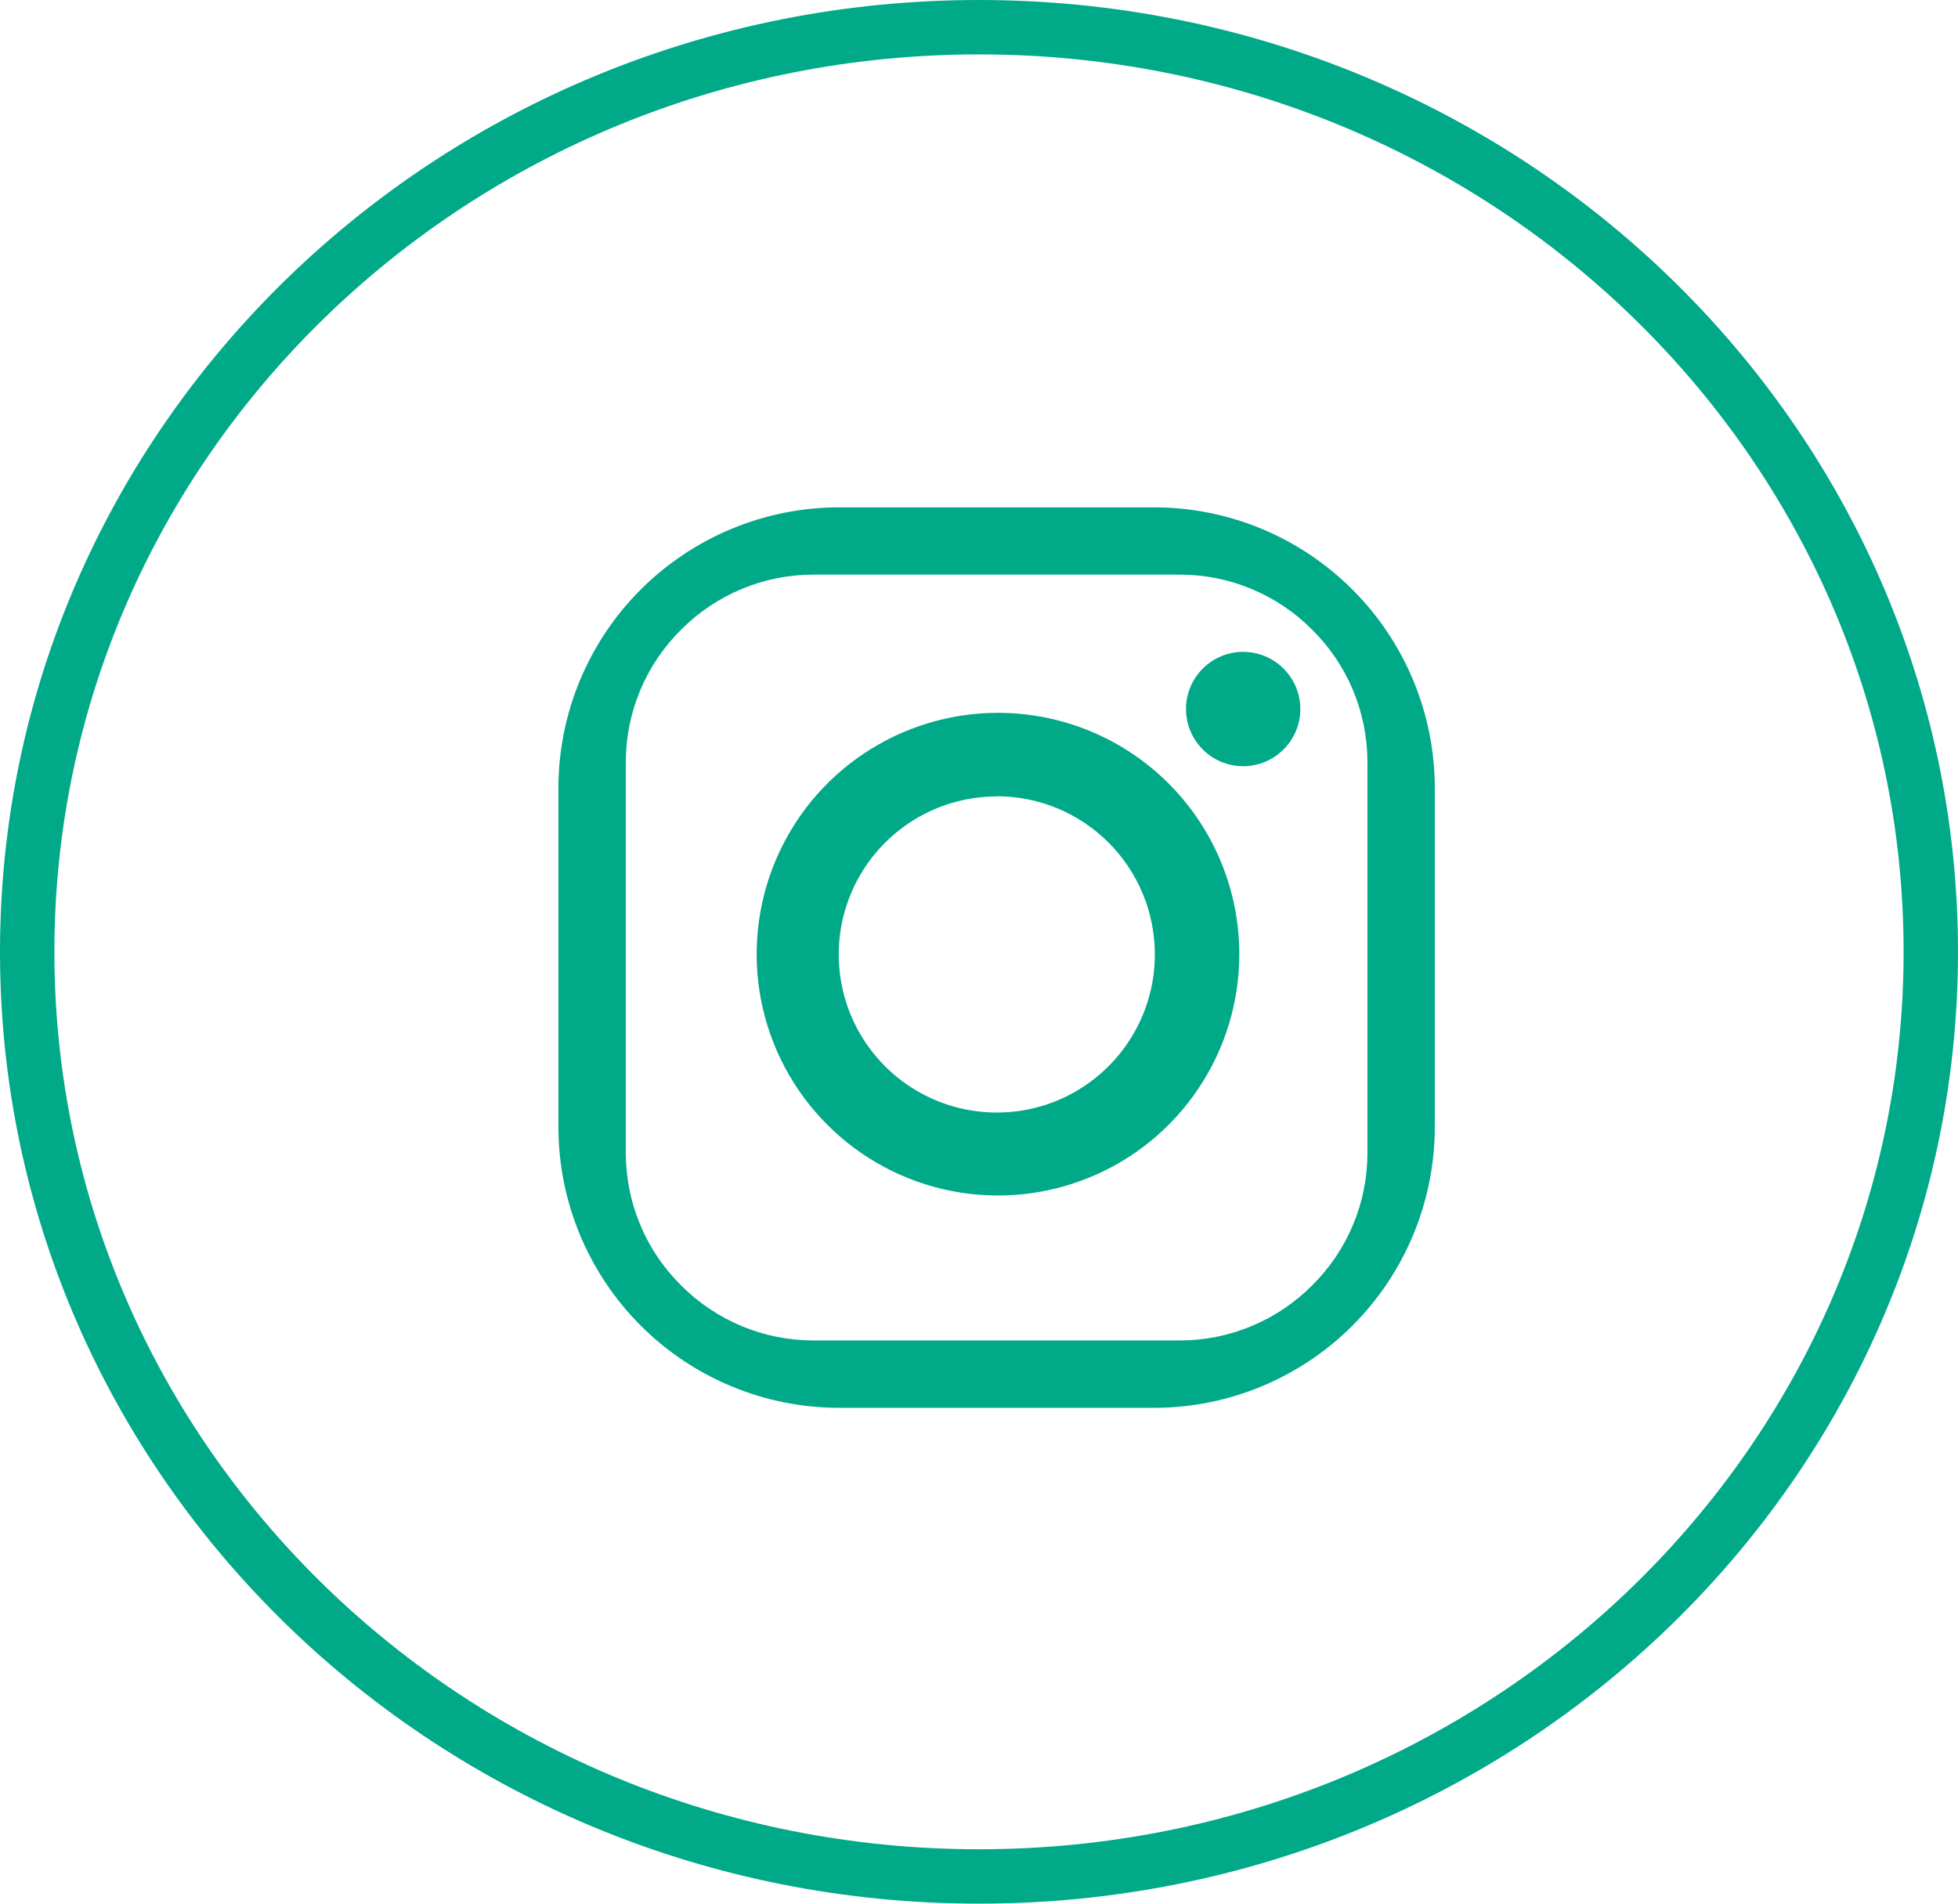
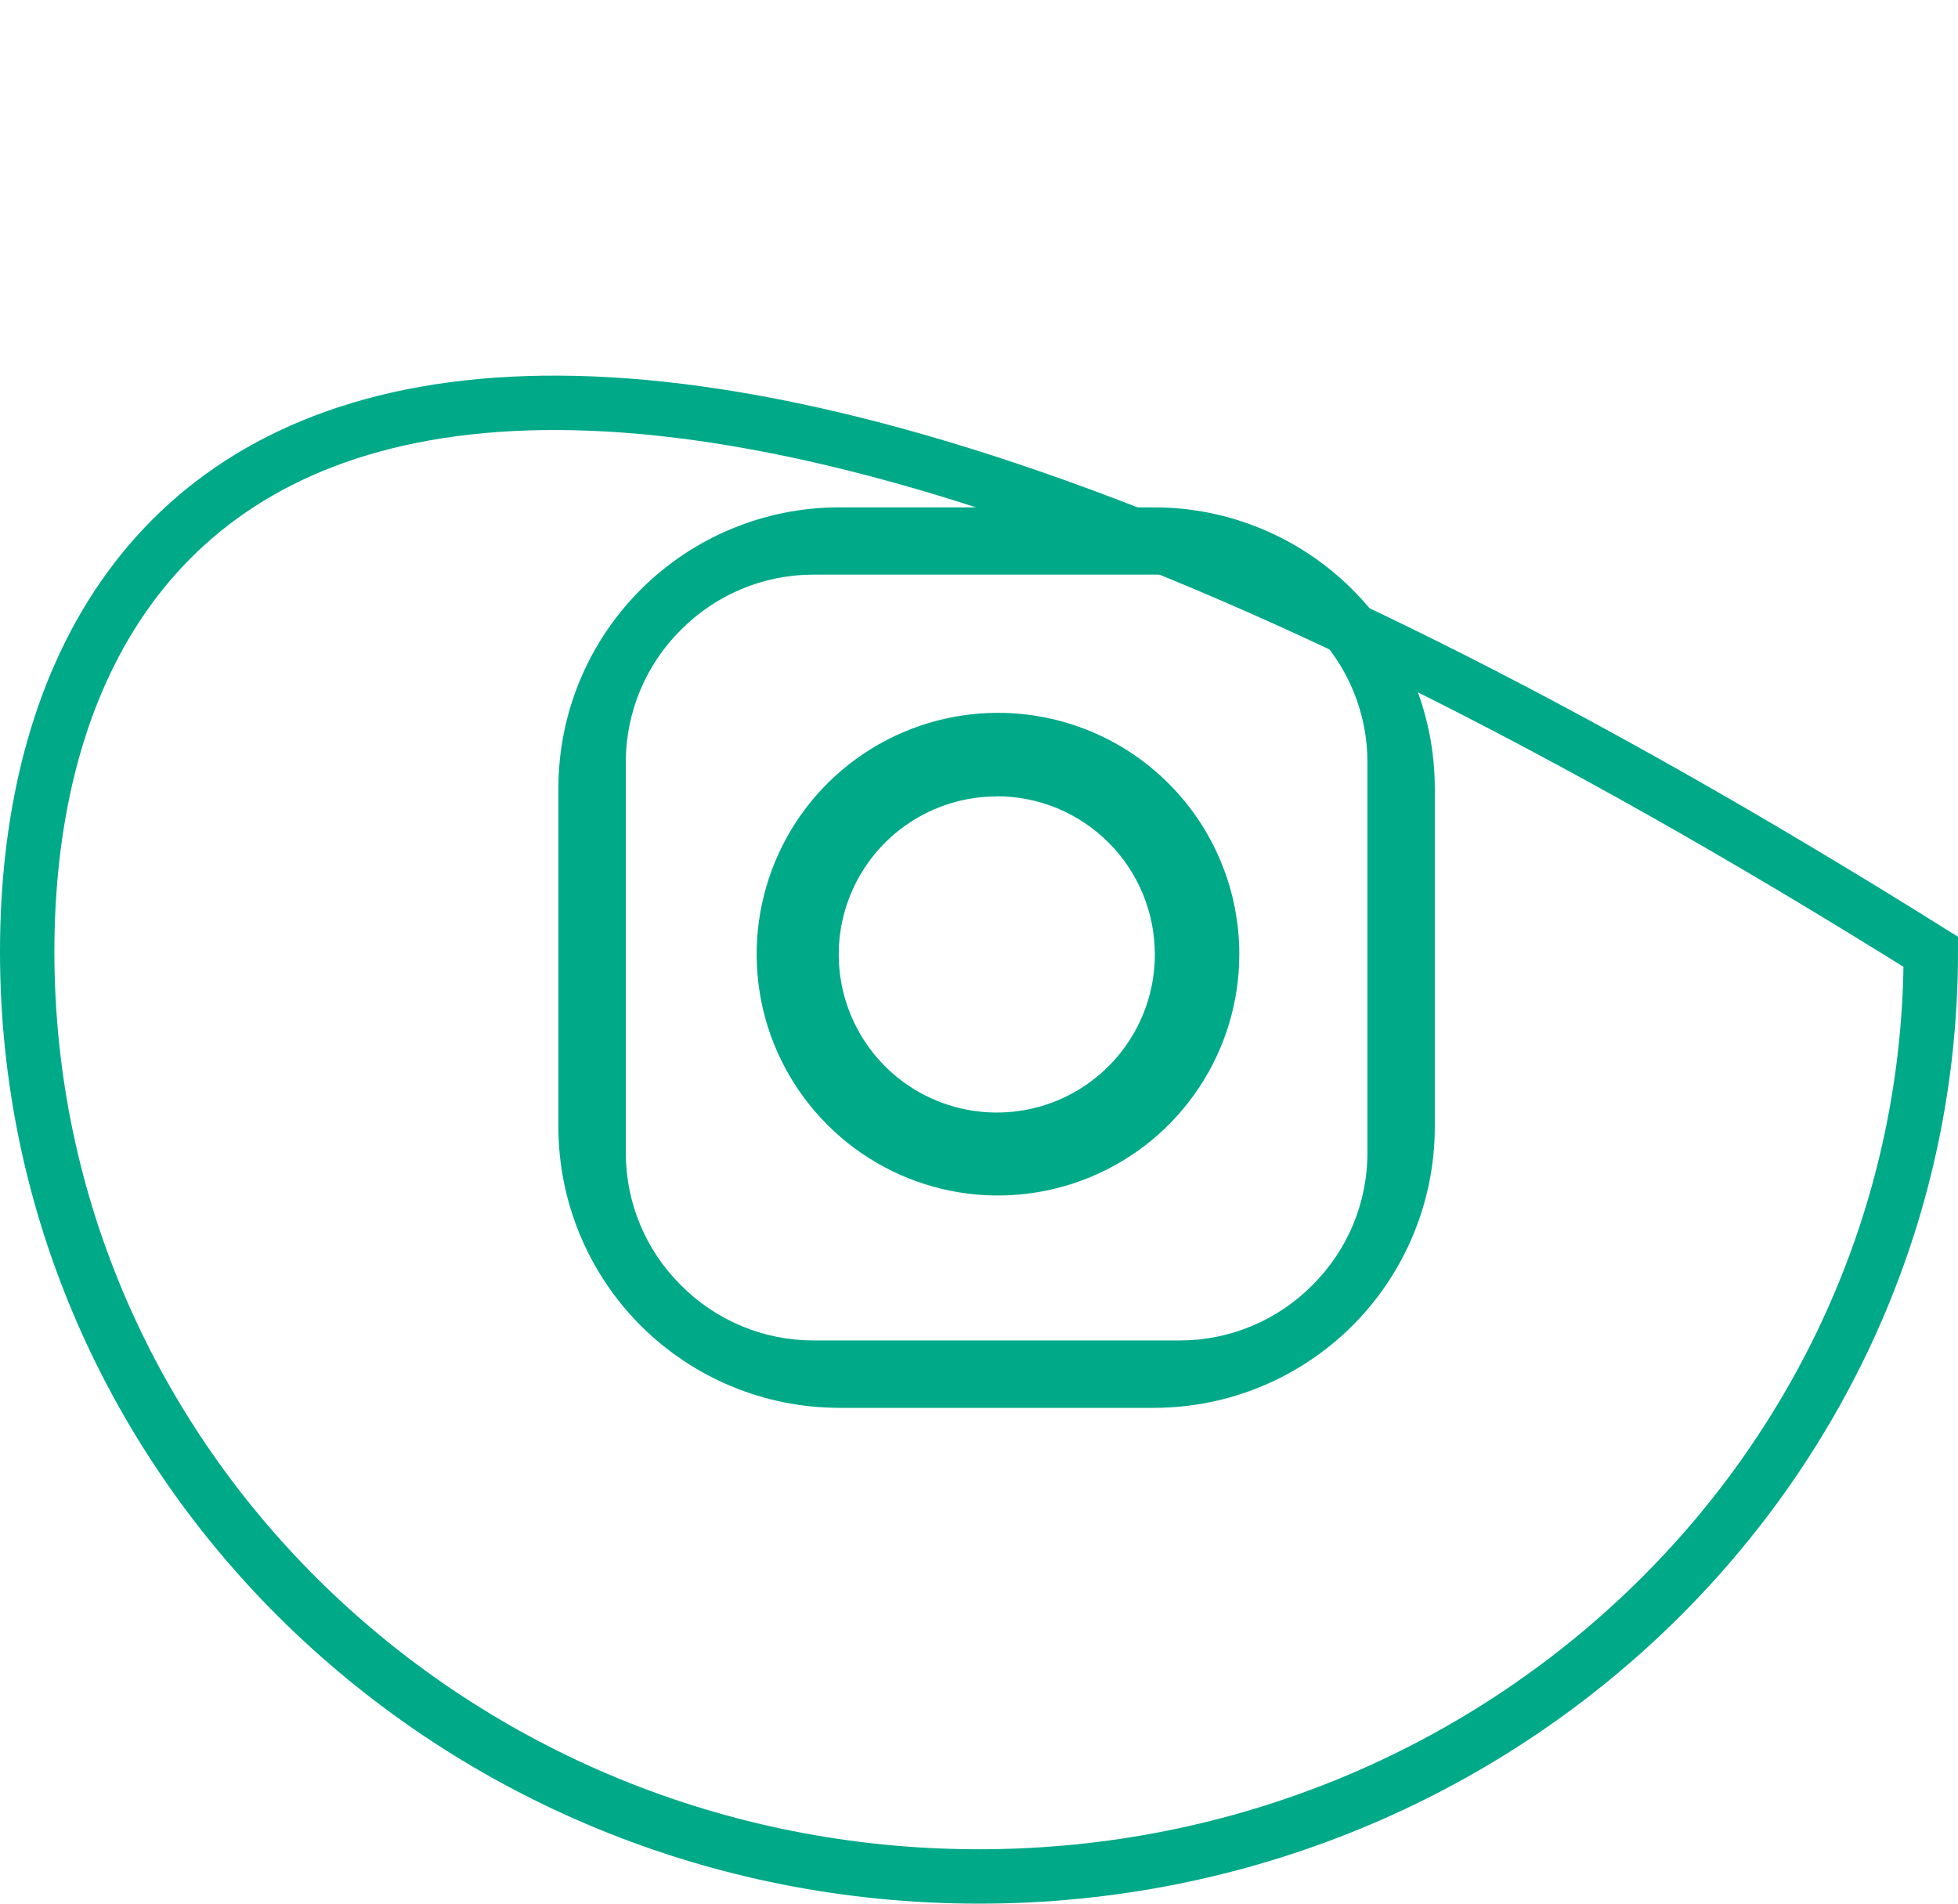
<svg xmlns="http://www.w3.org/2000/svg" width="36" height="35" viewBox="0 0 36 35" fill="none">
  <g clip-path="url(#clip0_6_71397)">
-     <path d="M18 34.5C27.665 34.5 35.5 26.889 35.5 17.5C35.5 8.111 27.665 0.5 18 0.5C8.335 0.5 0.5 8.111 0.5 17.5C0.5 26.889 8.335 34.5 18 34.5Z" stroke="#00A988" />
+     <path d="M18 34.5C27.665 34.5 35.5 26.889 35.5 17.5C8.335 0.5 0.5 8.111 0.5 17.5C0.5 26.889 8.335 34.5 18 34.5Z" stroke="#00A988" />
    <path d="M21.232 25.884H15.415C14.051 25.88 12.744 25.336 11.779 24.371C10.815 23.406 10.271 22.099 10.267 20.735V14.476C10.271 13.112 10.815 11.805 11.779 10.841C12.744 9.876 14.051 9.332 15.415 9.328H21.232C22.596 9.332 23.903 9.876 24.867 10.841C25.832 11.805 26.376 13.112 26.38 14.476V20.735C26.376 22.099 25.832 23.406 24.868 24.371C23.903 25.336 22.596 25.88 21.232 25.884ZM21.693 24.645C22.146 24.645 22.594 24.556 23.012 24.381C23.43 24.207 23.809 23.952 24.128 23.63C24.45 23.311 24.705 22.932 24.879 22.514C25.053 22.096 25.142 21.648 25.142 21.195V14.015C25.142 13.562 25.053 13.114 24.879 12.696C24.705 12.278 24.45 11.899 24.128 11.58C23.809 11.258 23.43 11.003 23.012 10.829C22.594 10.654 22.146 10.565 21.693 10.565H14.955C14.502 10.565 14.054 10.654 13.636 10.829C13.218 11.003 12.839 11.258 12.52 11.58C12.198 11.899 11.943 12.278 11.769 12.696C11.595 13.114 11.506 13.562 11.506 14.015V21.195C11.506 21.648 11.595 22.096 11.769 22.514C11.943 22.932 12.198 23.311 12.52 23.63C12.839 23.952 13.218 24.207 13.636 24.381C14.054 24.556 14.502 24.645 14.955 24.645H21.693Z" fill="#00A988" />
    <path d="M22.786 17.543C22.786 18.421 22.526 19.278 22.038 20.008C21.551 20.738 20.858 21.306 20.047 21.642C19.236 21.978 18.344 22.066 17.483 21.895C16.623 21.724 15.832 21.301 15.212 20.68C14.591 20.06 14.168 19.269 13.997 18.409C13.826 17.548 13.914 16.656 14.25 15.845C14.586 15.034 15.154 14.341 15.884 13.854C16.614 13.366 17.471 13.106 18.349 13.106C19.526 13.106 20.654 13.573 21.486 14.405C22.319 15.238 22.786 16.366 22.786 17.543ZM18.327 14.643C17.752 14.643 17.19 14.813 16.712 15.133C16.235 15.452 15.862 15.906 15.642 16.437C15.422 16.968 15.365 17.552 15.477 18.116C15.589 18.68 15.866 19.197 16.272 19.604C16.678 20.01 17.196 20.287 17.76 20.399C18.324 20.511 18.908 20.454 19.439 20.234C19.97 20.014 20.424 19.641 20.743 19.163C21.063 18.686 21.233 18.124 21.233 17.549C21.233 17.167 21.159 16.789 21.013 16.436C20.867 16.083 20.653 15.762 20.383 15.492C20.113 15.222 19.793 15.008 19.44 14.861C19.087 14.715 18.709 14.64 18.327 14.64V14.643Z" fill="#00A988" />
-     <path d="M22.857 14.087C23.437 14.087 23.908 13.616 23.908 13.036C23.908 12.456 23.437 11.985 22.857 11.985C22.276 11.985 21.806 12.456 21.806 13.036C21.806 13.616 22.276 14.087 22.857 14.087Z" fill="#00A988" />
  </g>
  <defs>
    <clipPath id="clip0_6_71397">
      <rect width="36" height="35" fill="white" />
    </clipPath>
  </defs>
</svg>